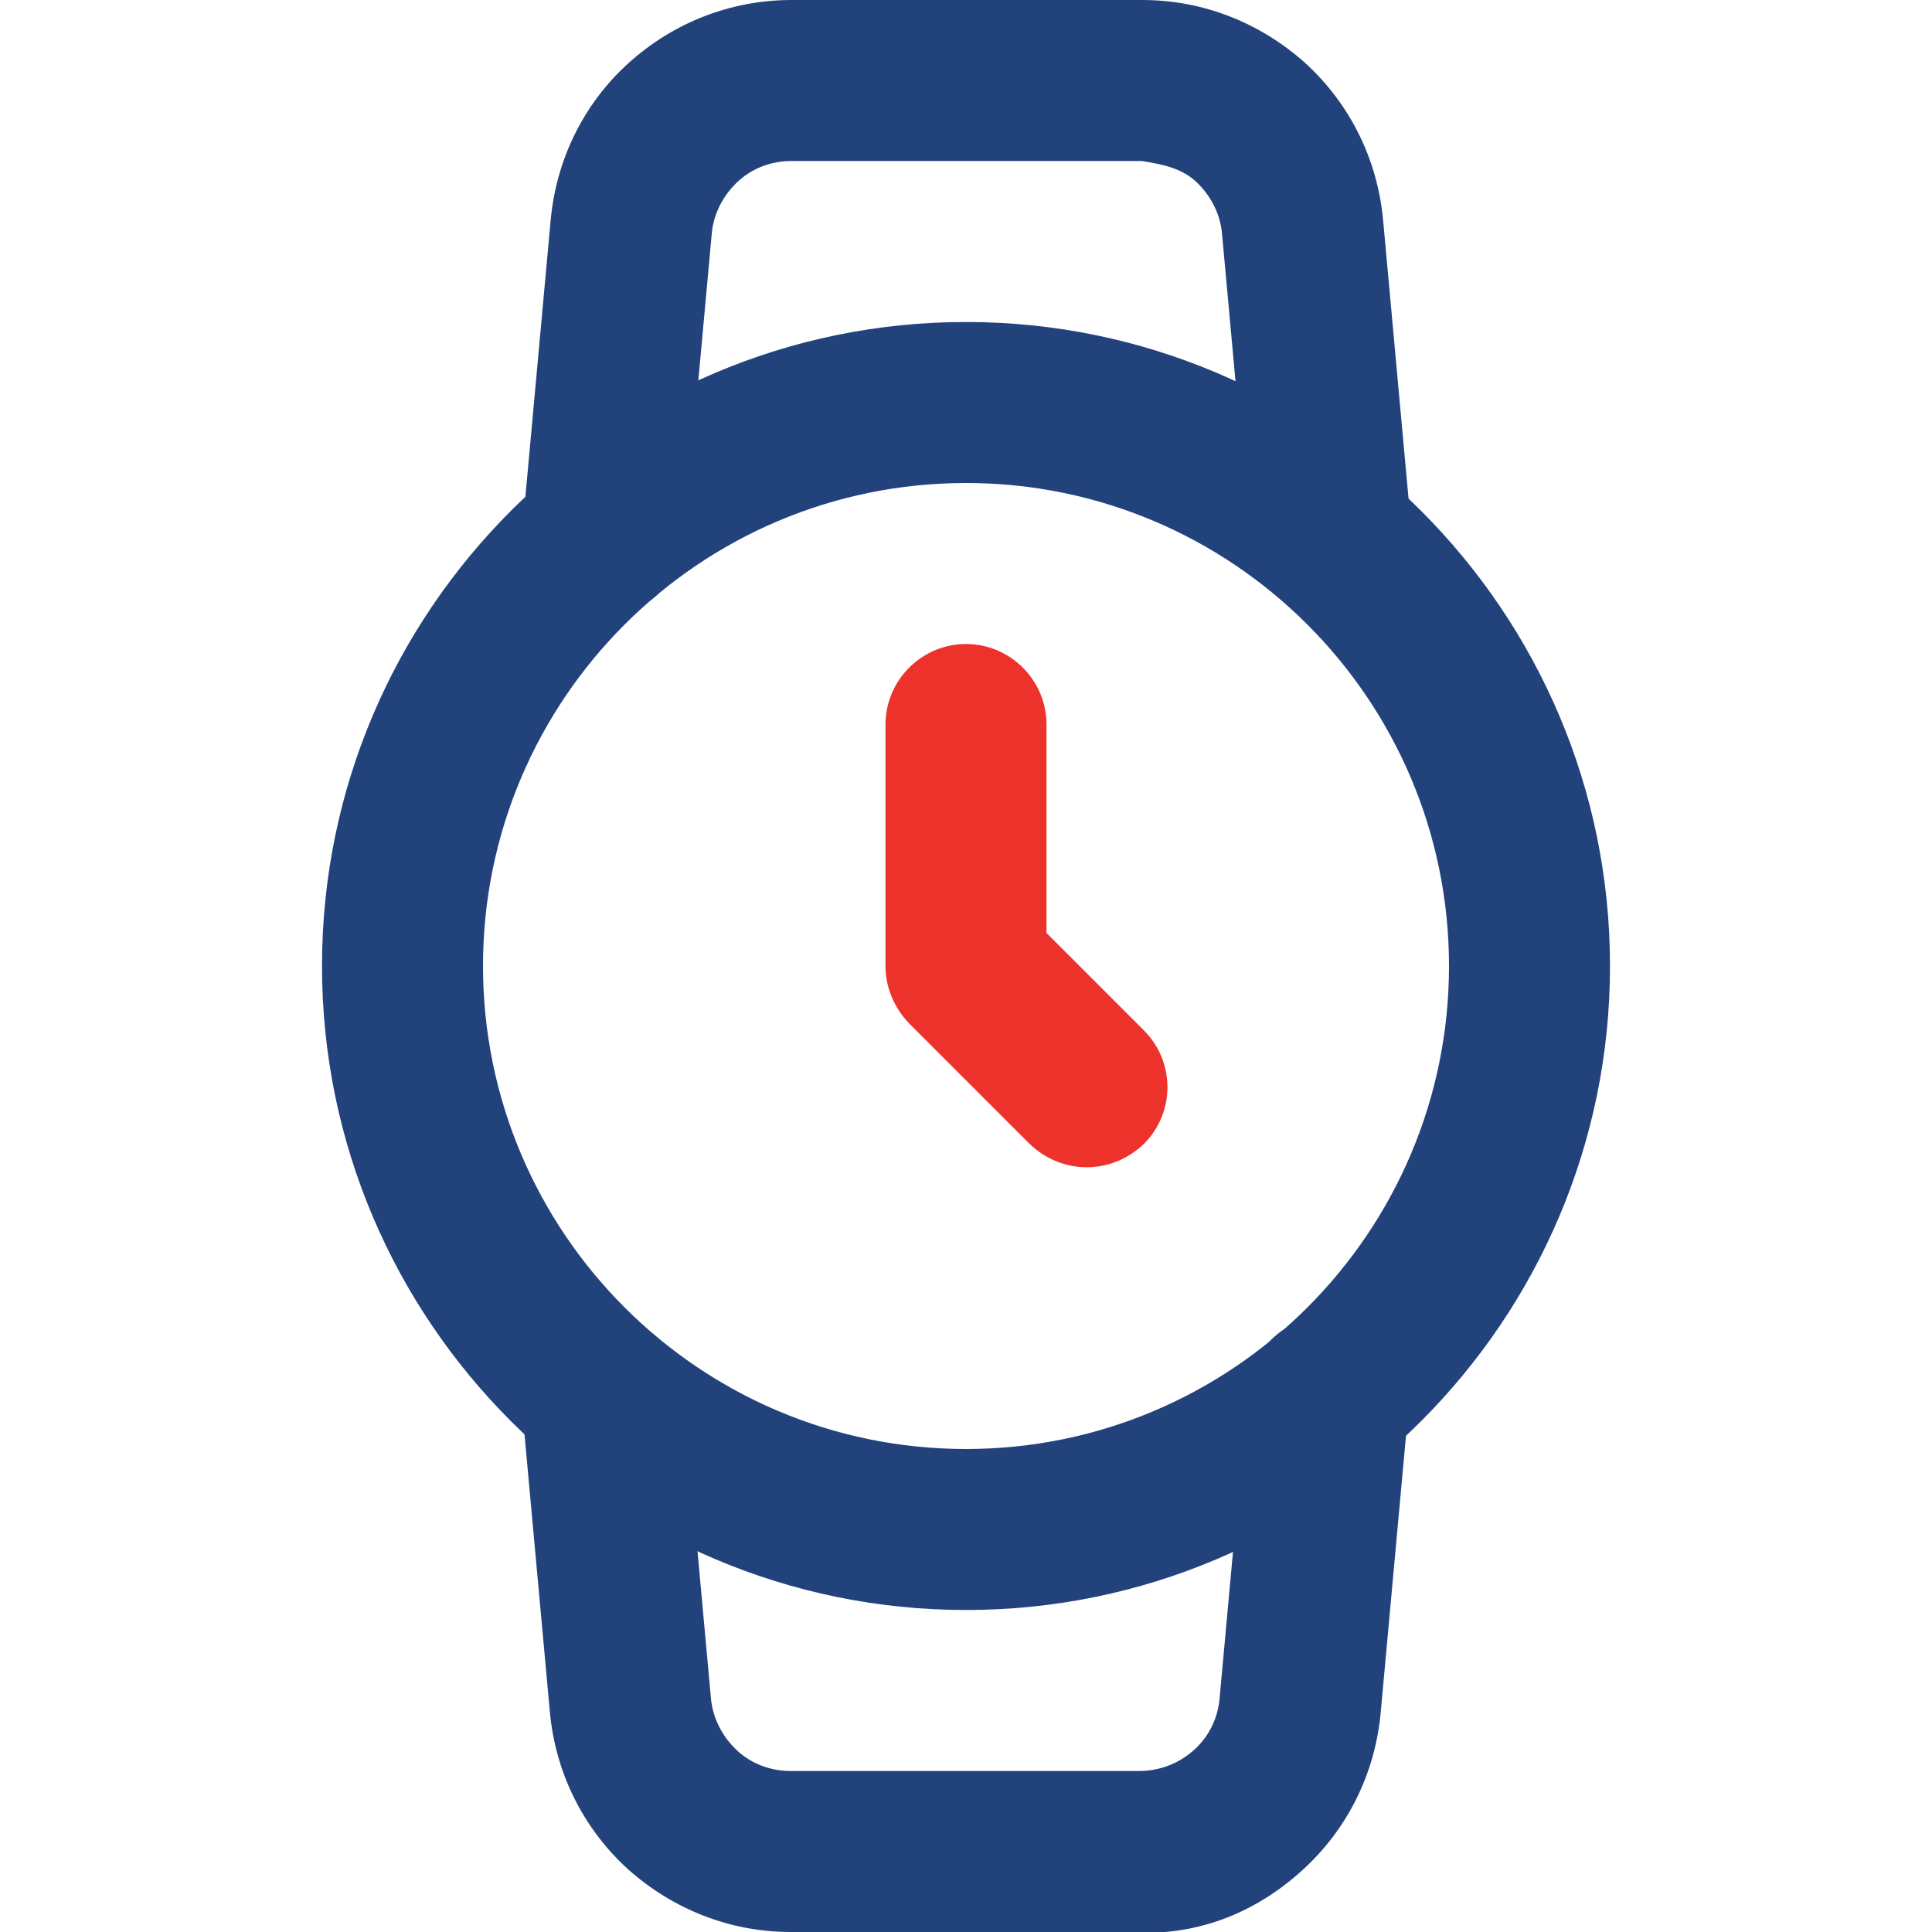
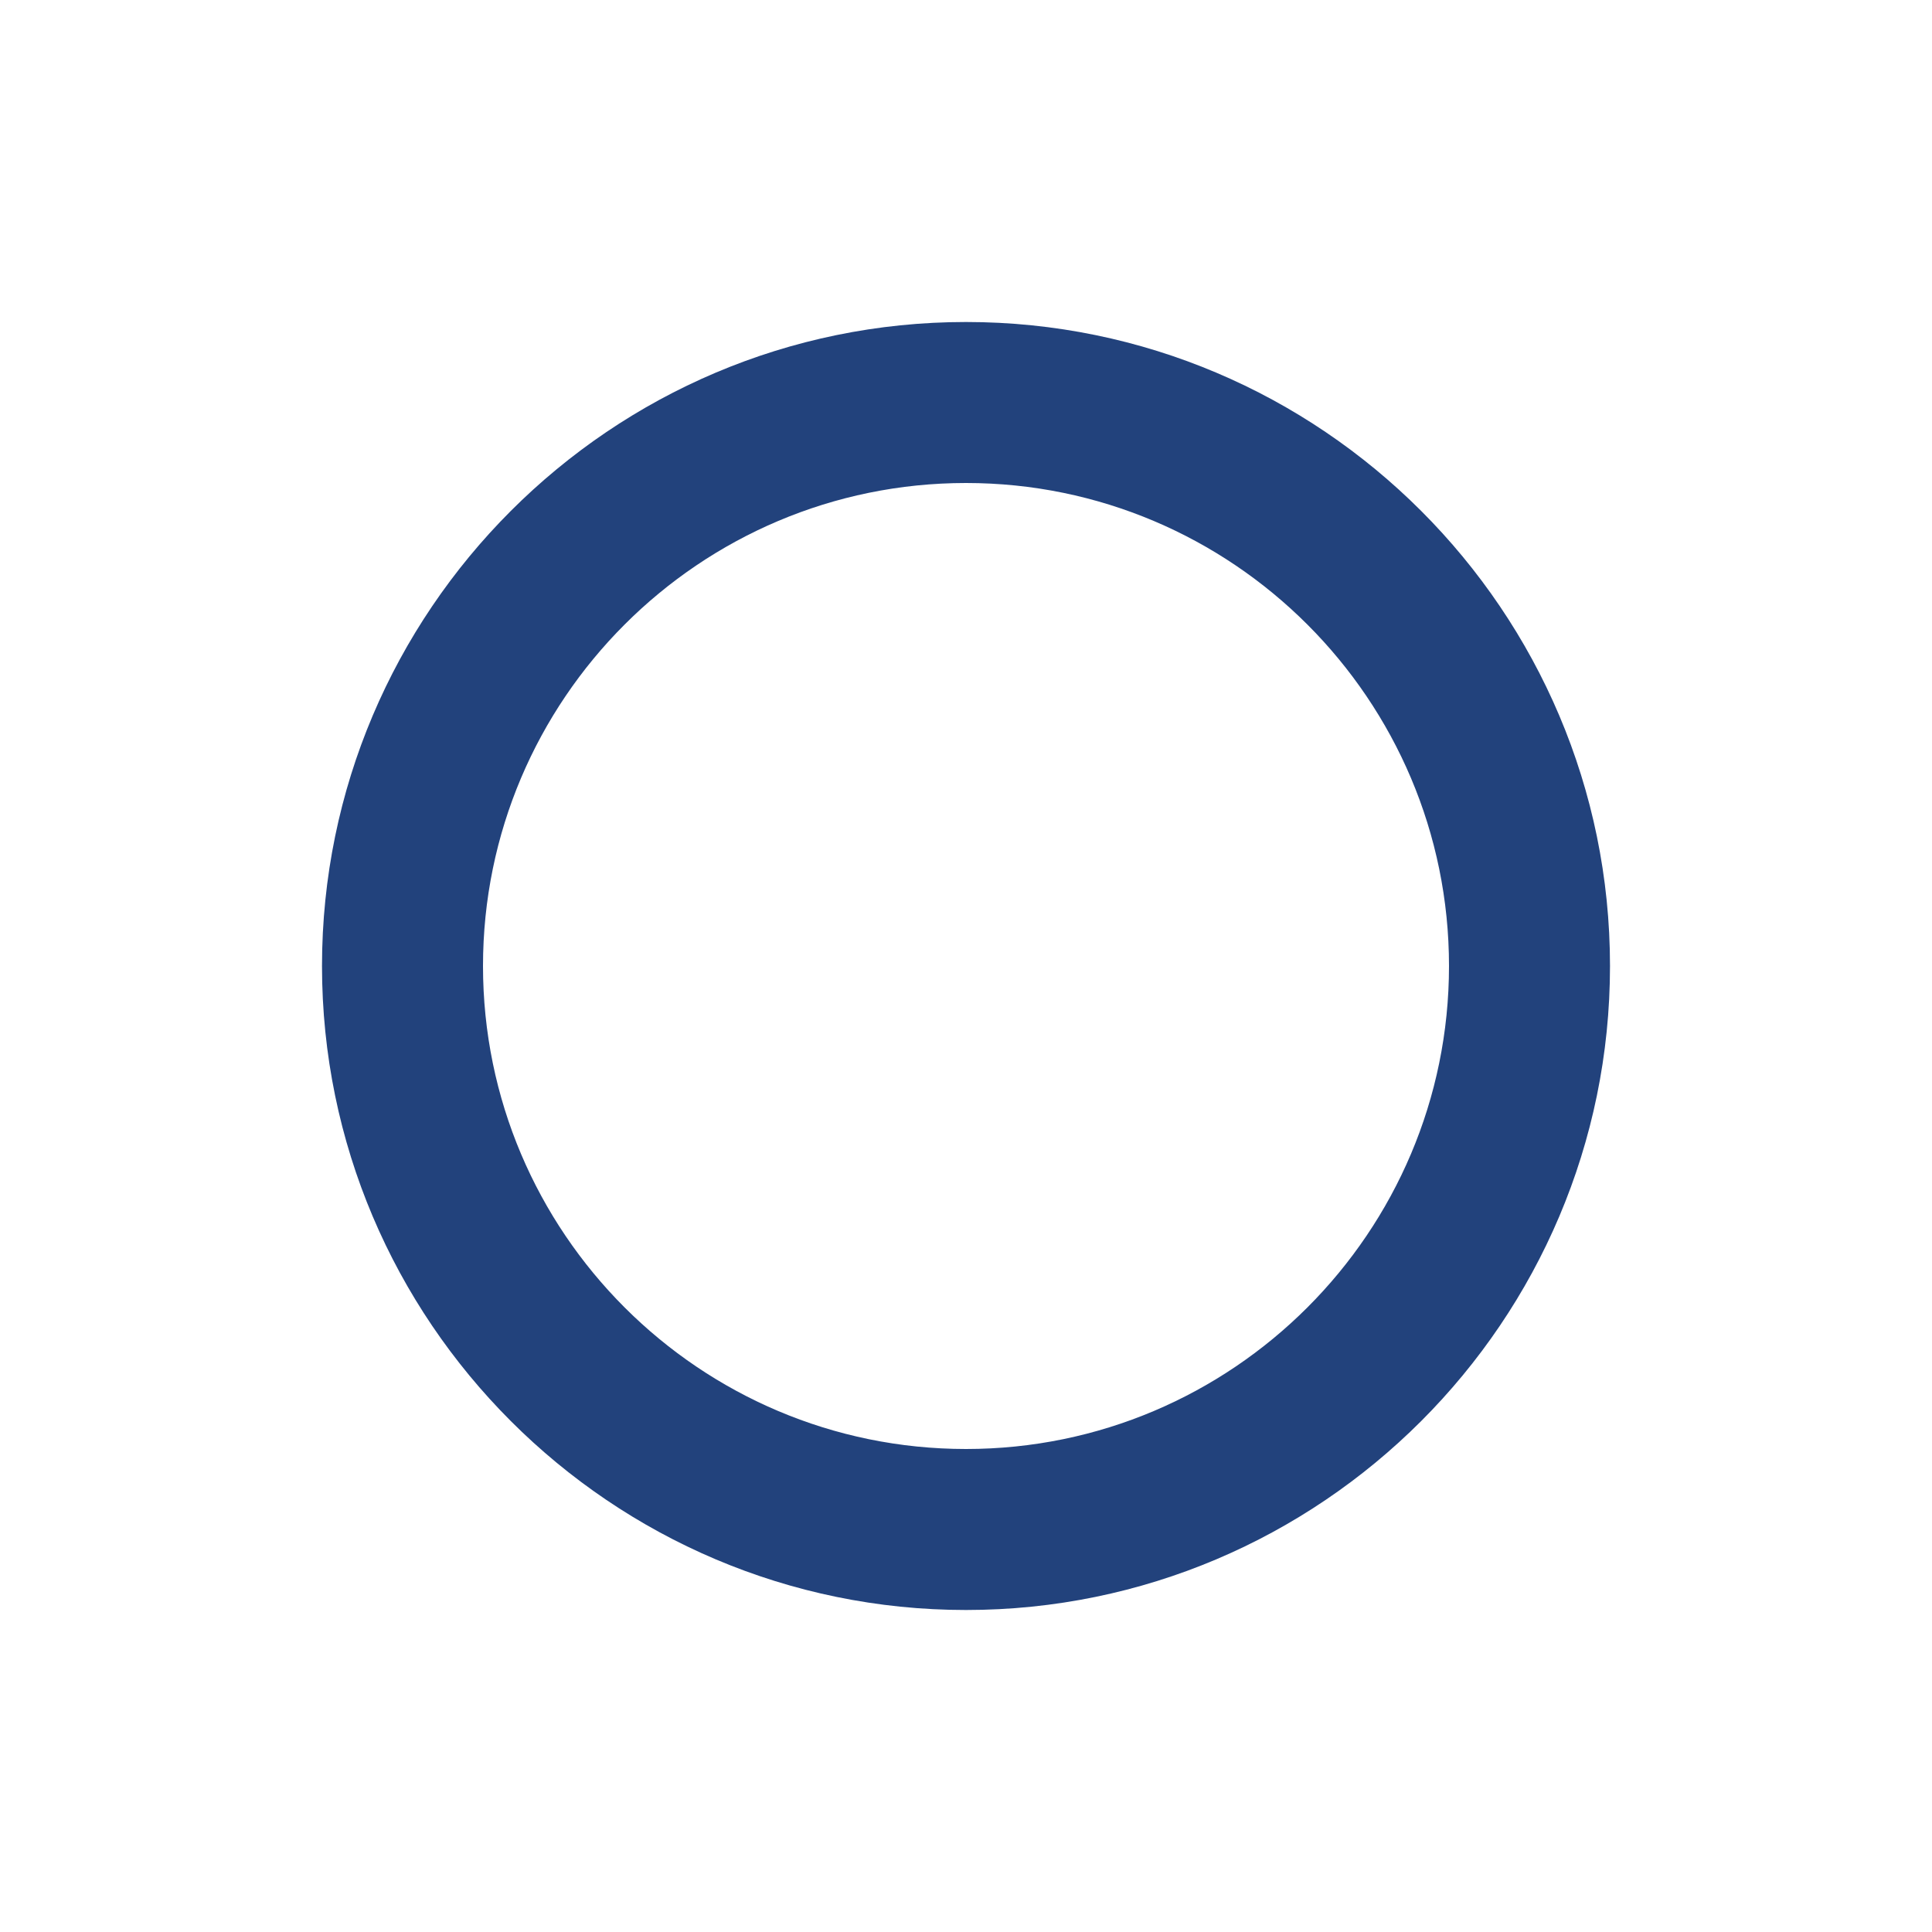
<svg xmlns="http://www.w3.org/2000/svg" width="24" height="24" viewBox="0 0 24 24" fill="none">
  <g clip-path="url(#clip0_1031_1887)">
    <path d="M12 20C7.59 20 4 16.41 4 12C4 7.59 7.59 4 12 4C16.41 4 20 7.59 20 12C20 16.41 16.41 20 12 20ZM12 6C8.69 6 6 8.69 6 12C6 15.31 8.69 18 12 18C15.31 18 18 15.31 18 12C18 8.69 15.31 6 12 6Z" fill="#22427C" />
-     <path d="M13.5 14.5C13.24 14.5 12.99 14.4 12.79 14.21L11.29 12.71C11.11 12.52 11 12.27 11 12V9C11 8.45 11.45 8 12 8C12.55 8 13 8.45 13 9V11.59L14.21 12.8C14.6 13.19 14.6 13.82 14.21 14.21C14.01 14.4 13.76 14.5 13.5 14.5Z" fill="#ED322C" />
-     <path d="M9.821 24C9.071 24 8.361 23.72 7.801 23.22C7.241 22.71 6.901 22.02 6.831 21.27L6.481 17.44C6.431 16.89 6.841 16.4 7.391 16.35C7.951 16.31 8.431 16.71 8.481 17.26L8.831 21.09C8.851 21.34 8.971 21.57 9.151 21.74C9.331 21.91 9.571 22 9.821 22H14.151C14.401 22 14.641 21.91 14.831 21.74C15.021 21.57 15.131 21.34 15.151 21.09L15.501 17.26C15.551 16.71 16.041 16.3 16.591 16.36C17.141 16.41 17.551 16.9 17.501 17.45L17.151 21.28C17.081 22.03 16.741 22.72 16.181 23.23C15.621 23.74 14.931 24.03 14.151 24.01H9.831C9.831 24 9.821 24 9.821 24ZM7.491 7.65C7.461 7.65 7.431 7.65 7.401 7.65C6.851 7.6 6.441 7.11 6.491 6.56L6.841 2.73C6.911 1.98 7.251 1.29 7.801 0.79C8.361 0.28 9.081 0 9.831 0H14.181H14.191C14.941 0 15.651 0.28 16.211 0.78C16.771 1.29 17.111 1.98 17.181 2.73L17.531 6.56C17.581 7.11 17.171 7.6 16.621 7.65C16.061 7.7 15.581 7.29 15.531 6.74L15.181 2.91C15.161 2.66 15.041 2.43 14.861 2.26C14.681 2.09 14.441 2.04 14.181 2H9.831C9.581 2 9.341 2.09 9.161 2.26C8.981 2.43 8.861 2.66 8.841 2.91L8.491 6.74C8.441 7.26 8.001 7.65 7.491 7.65Z" fill="#22427C" />
  </g>
  <defs>
    <clipPath id="clip0_1031_1887">
      <rect width="24" height="24" fill="white" />
    </clipPath>
  </defs>
</svg>